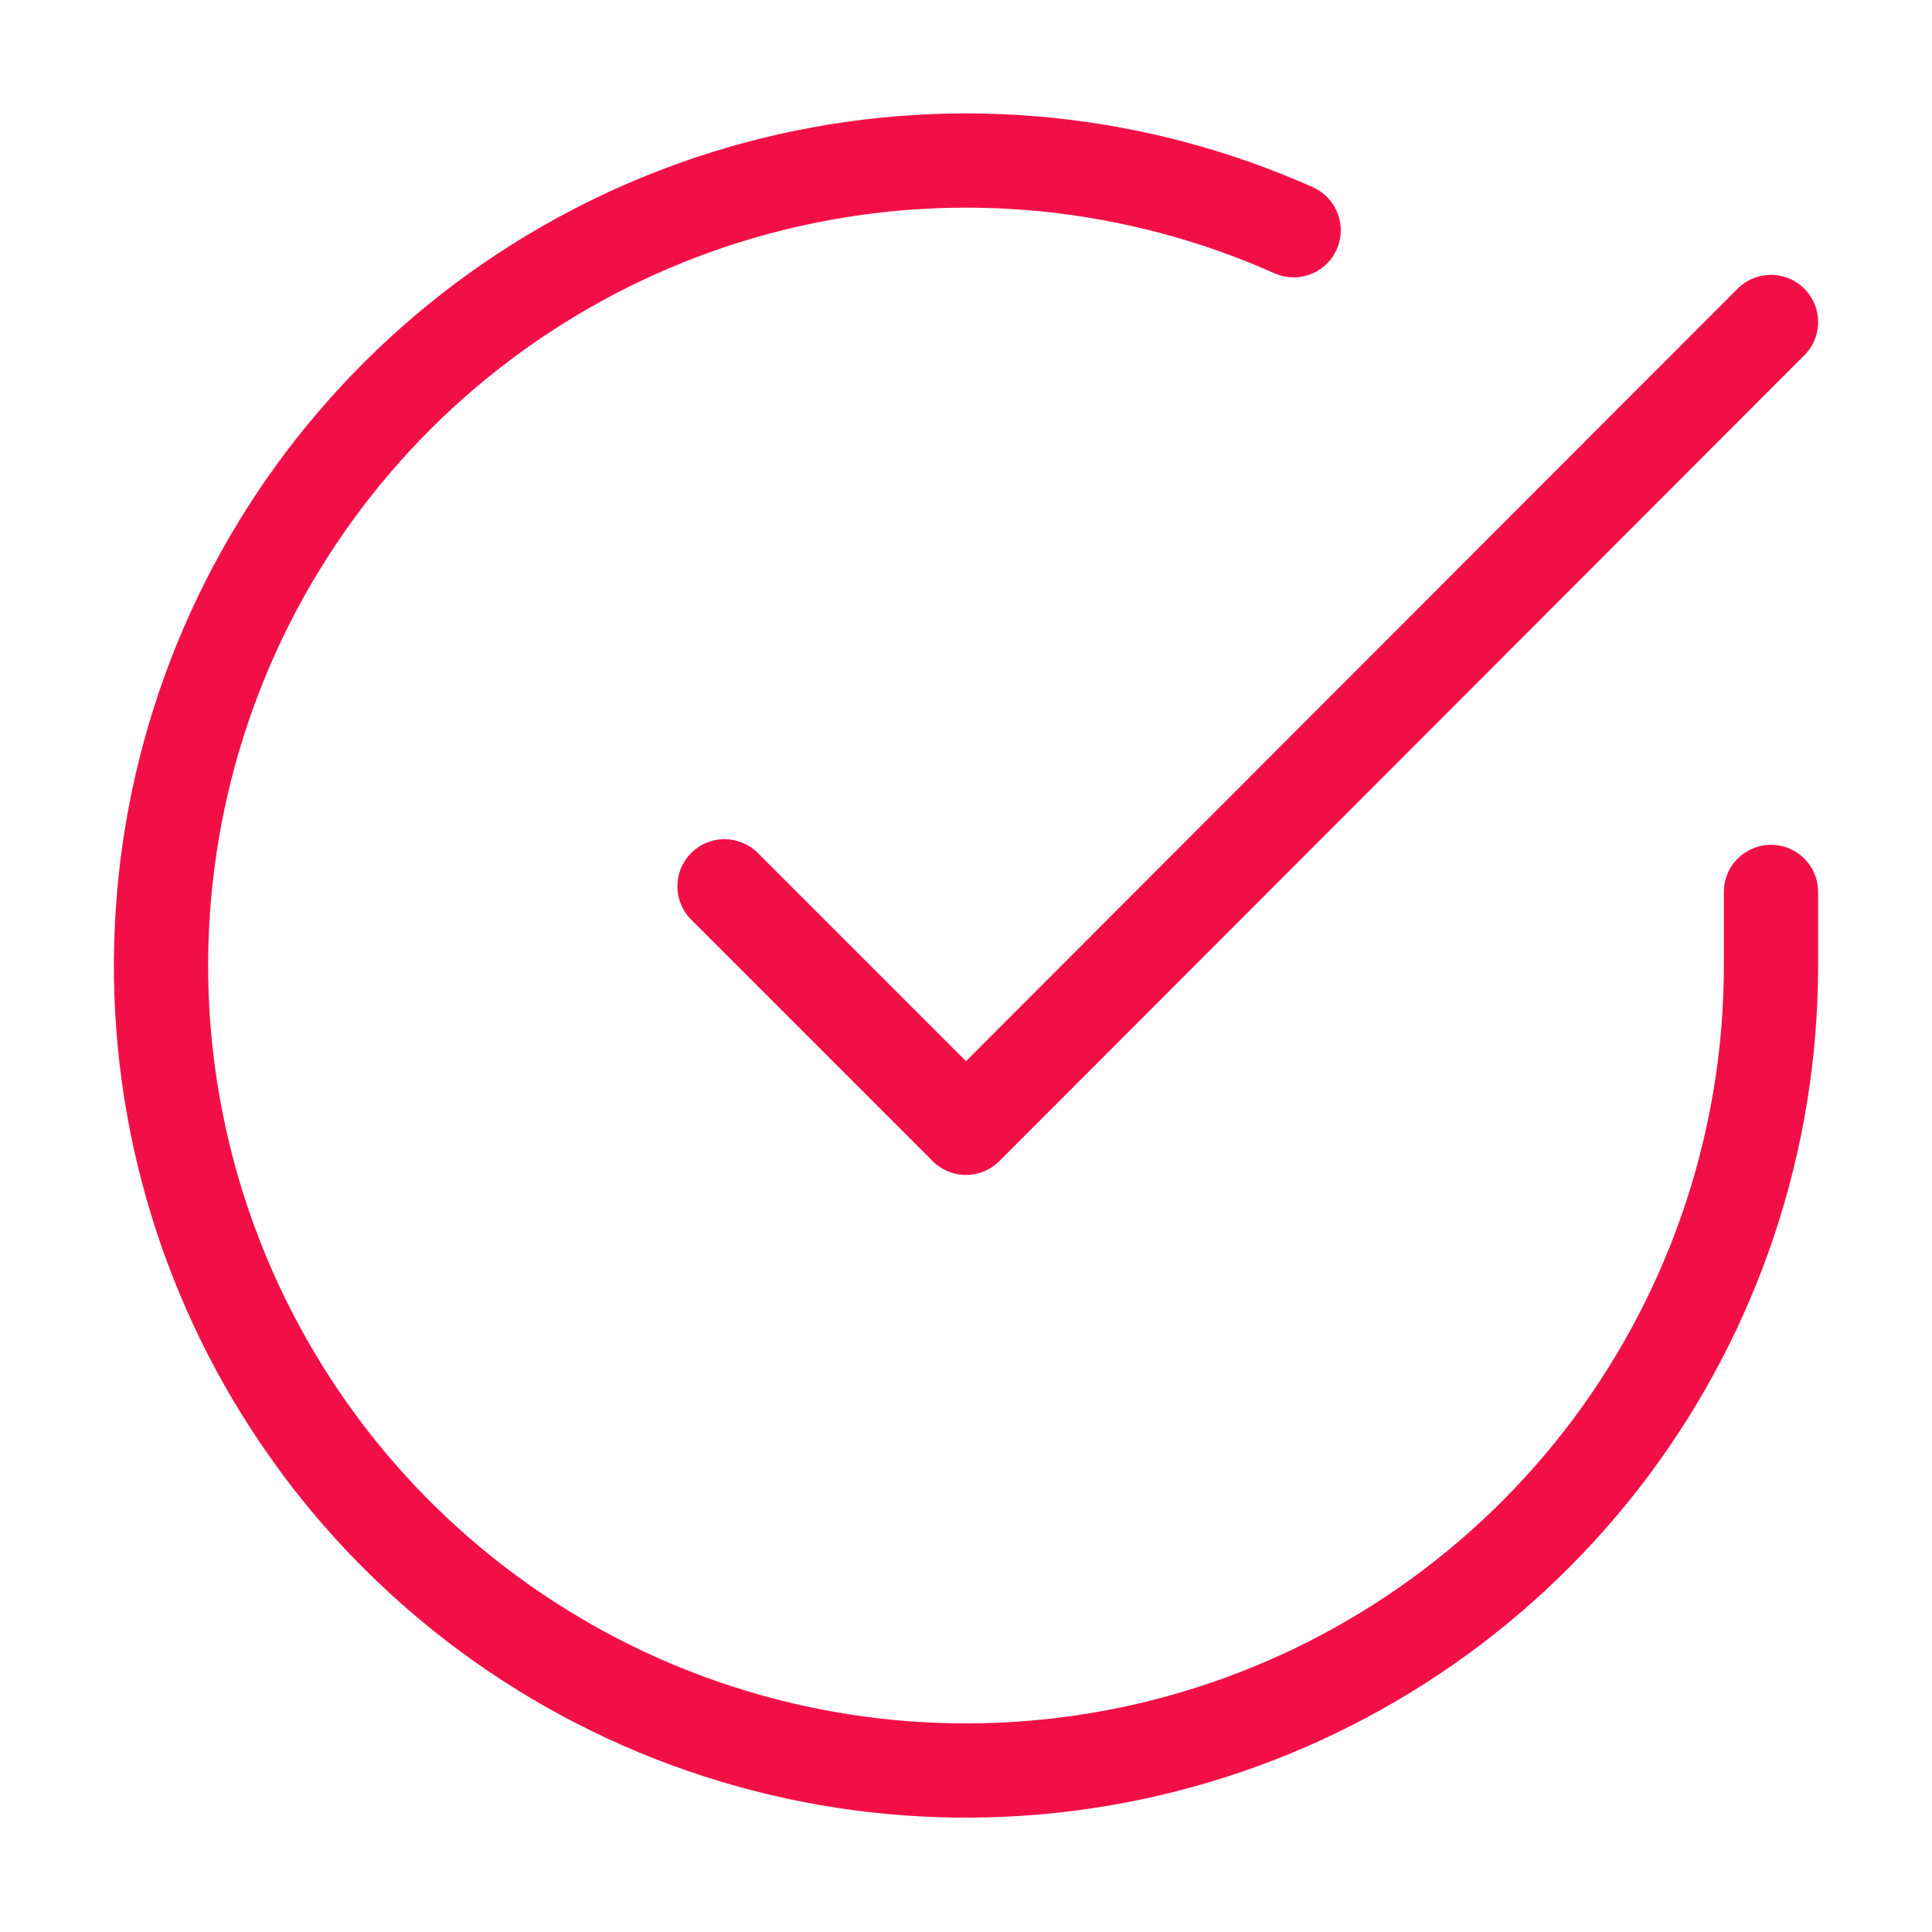
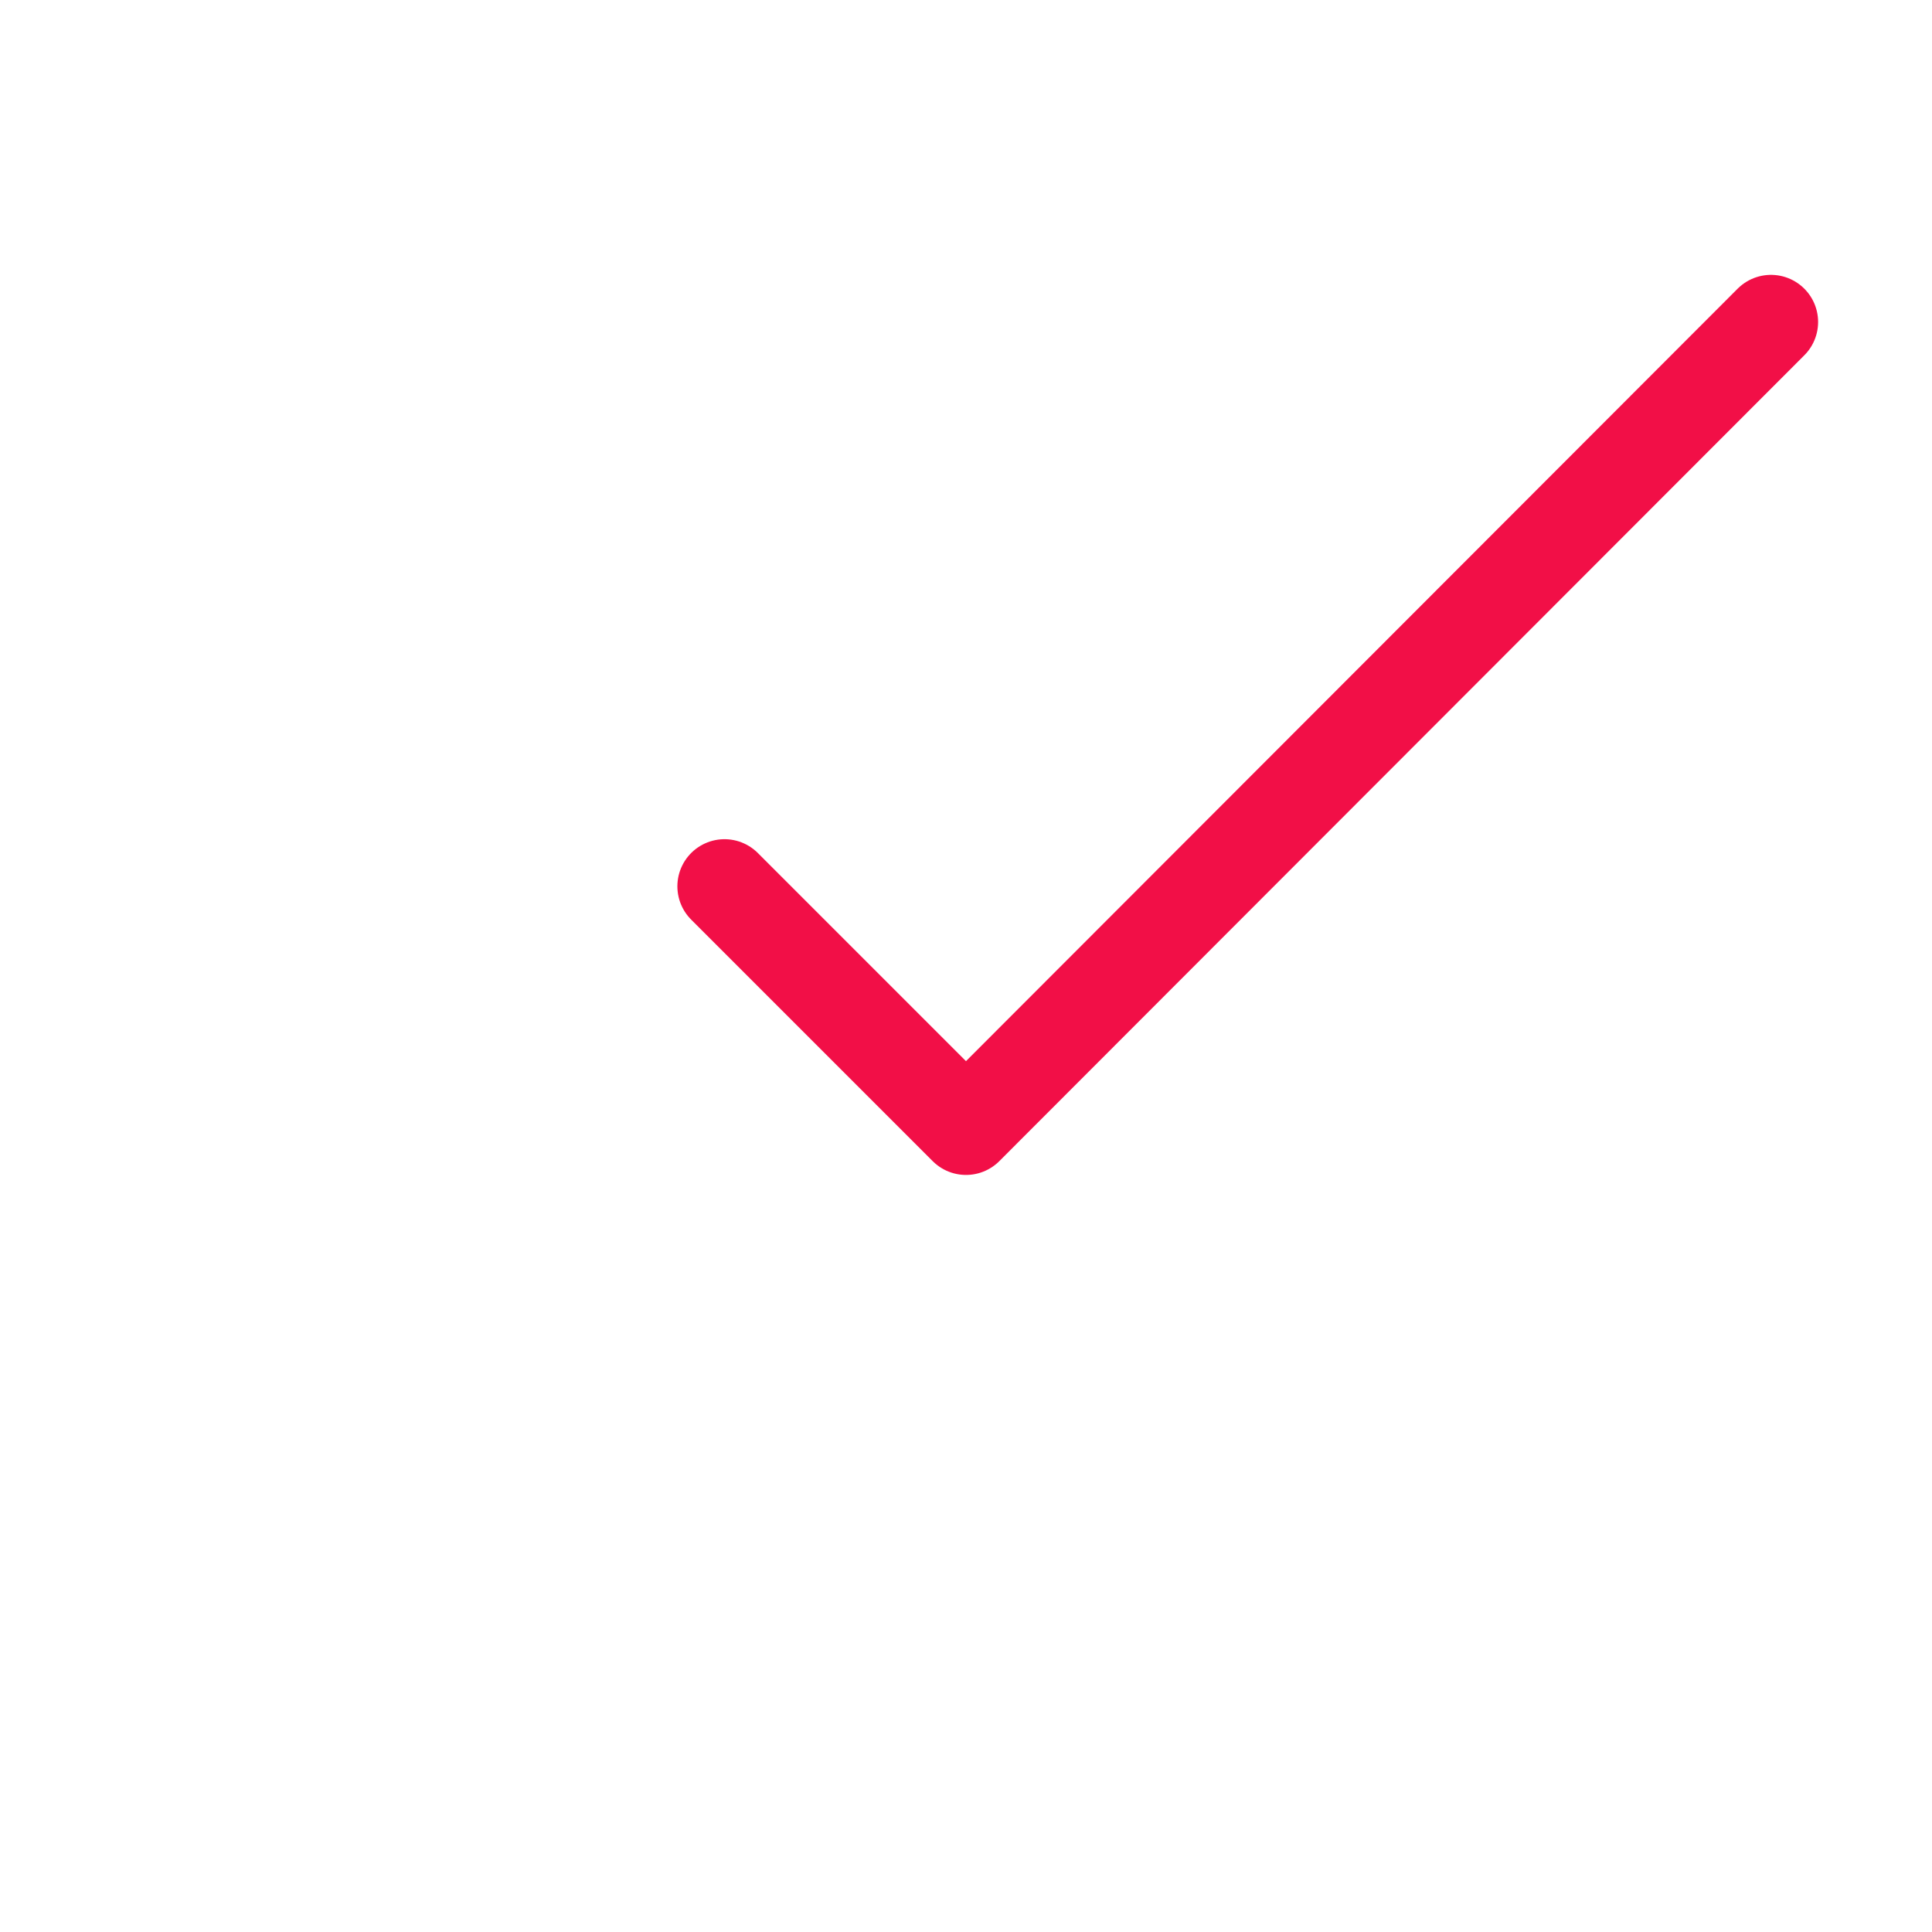
<svg xmlns="http://www.w3.org/2000/svg" width="41" height="41" viewBox="0 0 41 41" fill="none">
-   <path d="M37.583 18.928V20.5C37.581 24.184 36.388 27.768 34.183 30.719C31.977 33.669 28.876 35.828 25.344 36.872C21.811 37.917 18.035 37.791 14.58 36.515C11.124 35.238 8.174 32.879 6.169 29.788C4.164 26.698 3.211 23.042 3.454 19.366C3.696 15.69 5.12 12.191 7.514 9.391C9.907 6.59 13.142 4.639 16.735 3.827C20.328 3.015 24.088 3.386 27.453 4.886" stroke="#F20F47" stroke-width="2" stroke-linecap="round" stroke-linejoin="round" />
  <path d="M37.583 6.833L20.5 23.934L15.375 18.809" stroke="#F20F47" stroke-width="2" stroke-linecap="round" stroke-linejoin="round" />
</svg>